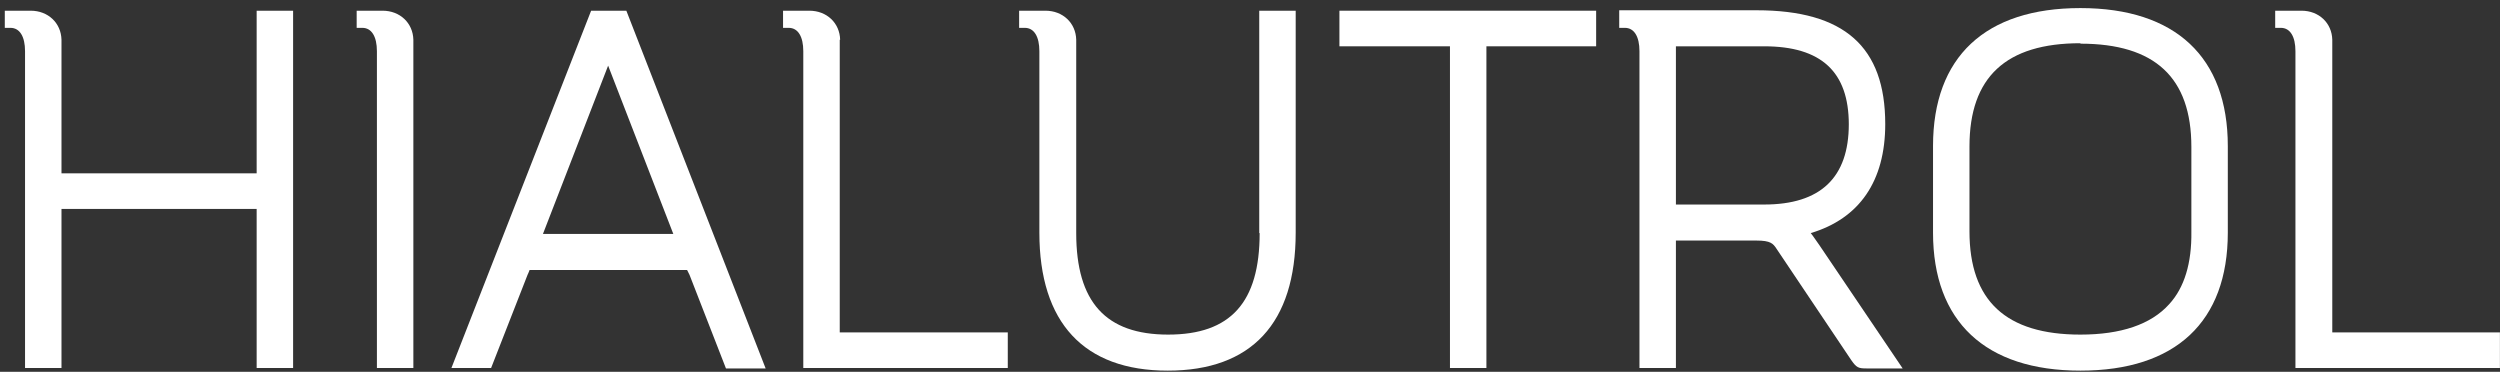
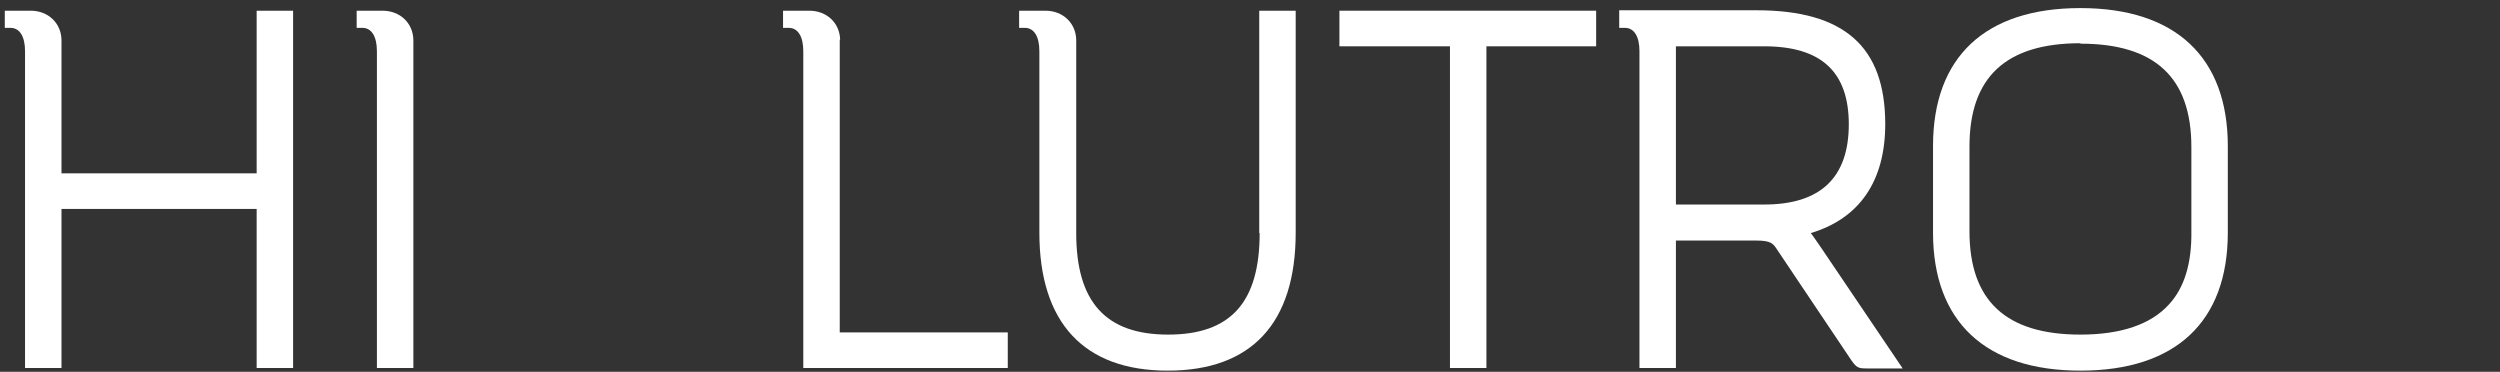
<svg xmlns="http://www.w3.org/2000/svg" width="195" height="29" viewBox="0 0 195 29" fill="none">
  <rect x="0" y="0" width="195" height="29" fill="#333333" stroke="none" />
  <path d="M20.019 13.519H4.796V3.098C4.764 1.795 3.753 0.835 2.395 0.835H0.374V2.172H0.816C1.543 2.172 1.953 2.858 1.953 3.989V28.704H4.796V16.295H20.019V28.704H22.862V0.835H20.019V13.519Z" fill="white" />
  <path d="M29.873 0.835H27.82V2.172H28.262C28.989 2.172 29.399 2.858 29.399 3.989V28.704H32.242V3.098C32.211 1.795 31.2 0.835 29.842 0.835H29.873Z" fill="white" />
-   <path d="M46.107 0.835L35.211 28.704H38.306L41.149 21.437C41.149 21.437 41.307 21.094 41.307 21.06C41.37 21.06 41.528 21.06 41.717 21.06C41.717 21.06 53.561 21.06 53.593 21.06C53.624 21.094 53.719 21.334 53.782 21.437L56.625 28.738H59.72L48.855 0.835H46.139H46.107ZM52.55 18.249H42.349L47.434 5.12L52.519 18.249H52.55Z" fill="white" />
  <path d="M65.531 3.098C65.5 1.795 64.489 0.835 63.131 0.835H61.078V2.172H61.52C62.247 2.172 62.657 2.858 62.657 3.989V28.704H78.607V25.928H65.5V3.098H65.531Z" fill="white" />
  <path d="M98.253 18.181C98.253 23.597 95.979 26.099 91.115 26.099C86.251 26.099 83.945 23.562 83.945 18.181V3.098C83.914 1.795 82.903 0.835 81.545 0.835H79.492V2.172H79.934C80.661 2.172 81.071 2.858 81.071 3.989V18.146C81.071 25.174 84.546 28.91 91.084 28.91C97.621 28.91 101.064 25.208 101.064 18.146V0.835H98.221V18.181H98.253Z" fill="white" />
  <path d="M104.475 3.612H113.097V28.704H115.94V3.612H124.499V0.835H104.475V3.612Z" fill="white" />
  <path d="M141.238 18.181C145.028 17.049 147.049 14.136 147.049 9.679C147.049 3.646 143.859 0.801 137.006 0.801H126.299V2.172H126.741C127.467 2.172 127.878 2.858 127.878 3.989V28.704H130.721V18.763H137.006C138.111 18.763 138.301 19.003 138.553 19.38L144.396 28.087C144.807 28.67 144.933 28.738 145.597 28.738H148.408L141.901 19.106C141.649 18.763 141.459 18.455 141.238 18.181V18.181ZM144.207 9.679C144.207 13.861 141.996 15.953 137.606 15.953H130.721V3.612H137.606C142.059 3.612 144.207 5.6 144.207 9.714V9.679Z" fill="white" />
  <path d="M162.273 0.63C154.851 0.63 150.776 4.435 150.776 11.393V18.146C150.776 25.071 154.851 28.91 162.273 28.91C169.695 28.91 173.769 25.105 173.769 18.146V11.393C173.769 4.469 169.695 0.63 162.273 0.63V0.63ZM162.273 3.406C168.084 3.406 170.927 6.046 170.927 11.462V18.078C170.958 20.512 170.39 22.431 169.19 23.734C167.768 25.311 165.431 26.099 162.273 26.099C156.461 26.099 153.619 23.46 153.619 18.044V11.428C153.619 6.012 156.461 3.372 162.273 3.372V3.406Z" fill="white" />
-   <path d="M181.918 25.928V3.098C181.887 1.795 180.876 0.835 179.518 0.835H177.465V2.172H177.907C178.633 2.172 179.044 2.858 179.044 3.989V28.704H194.994V25.928H181.887H181.918Z" fill="white" />
</svg>